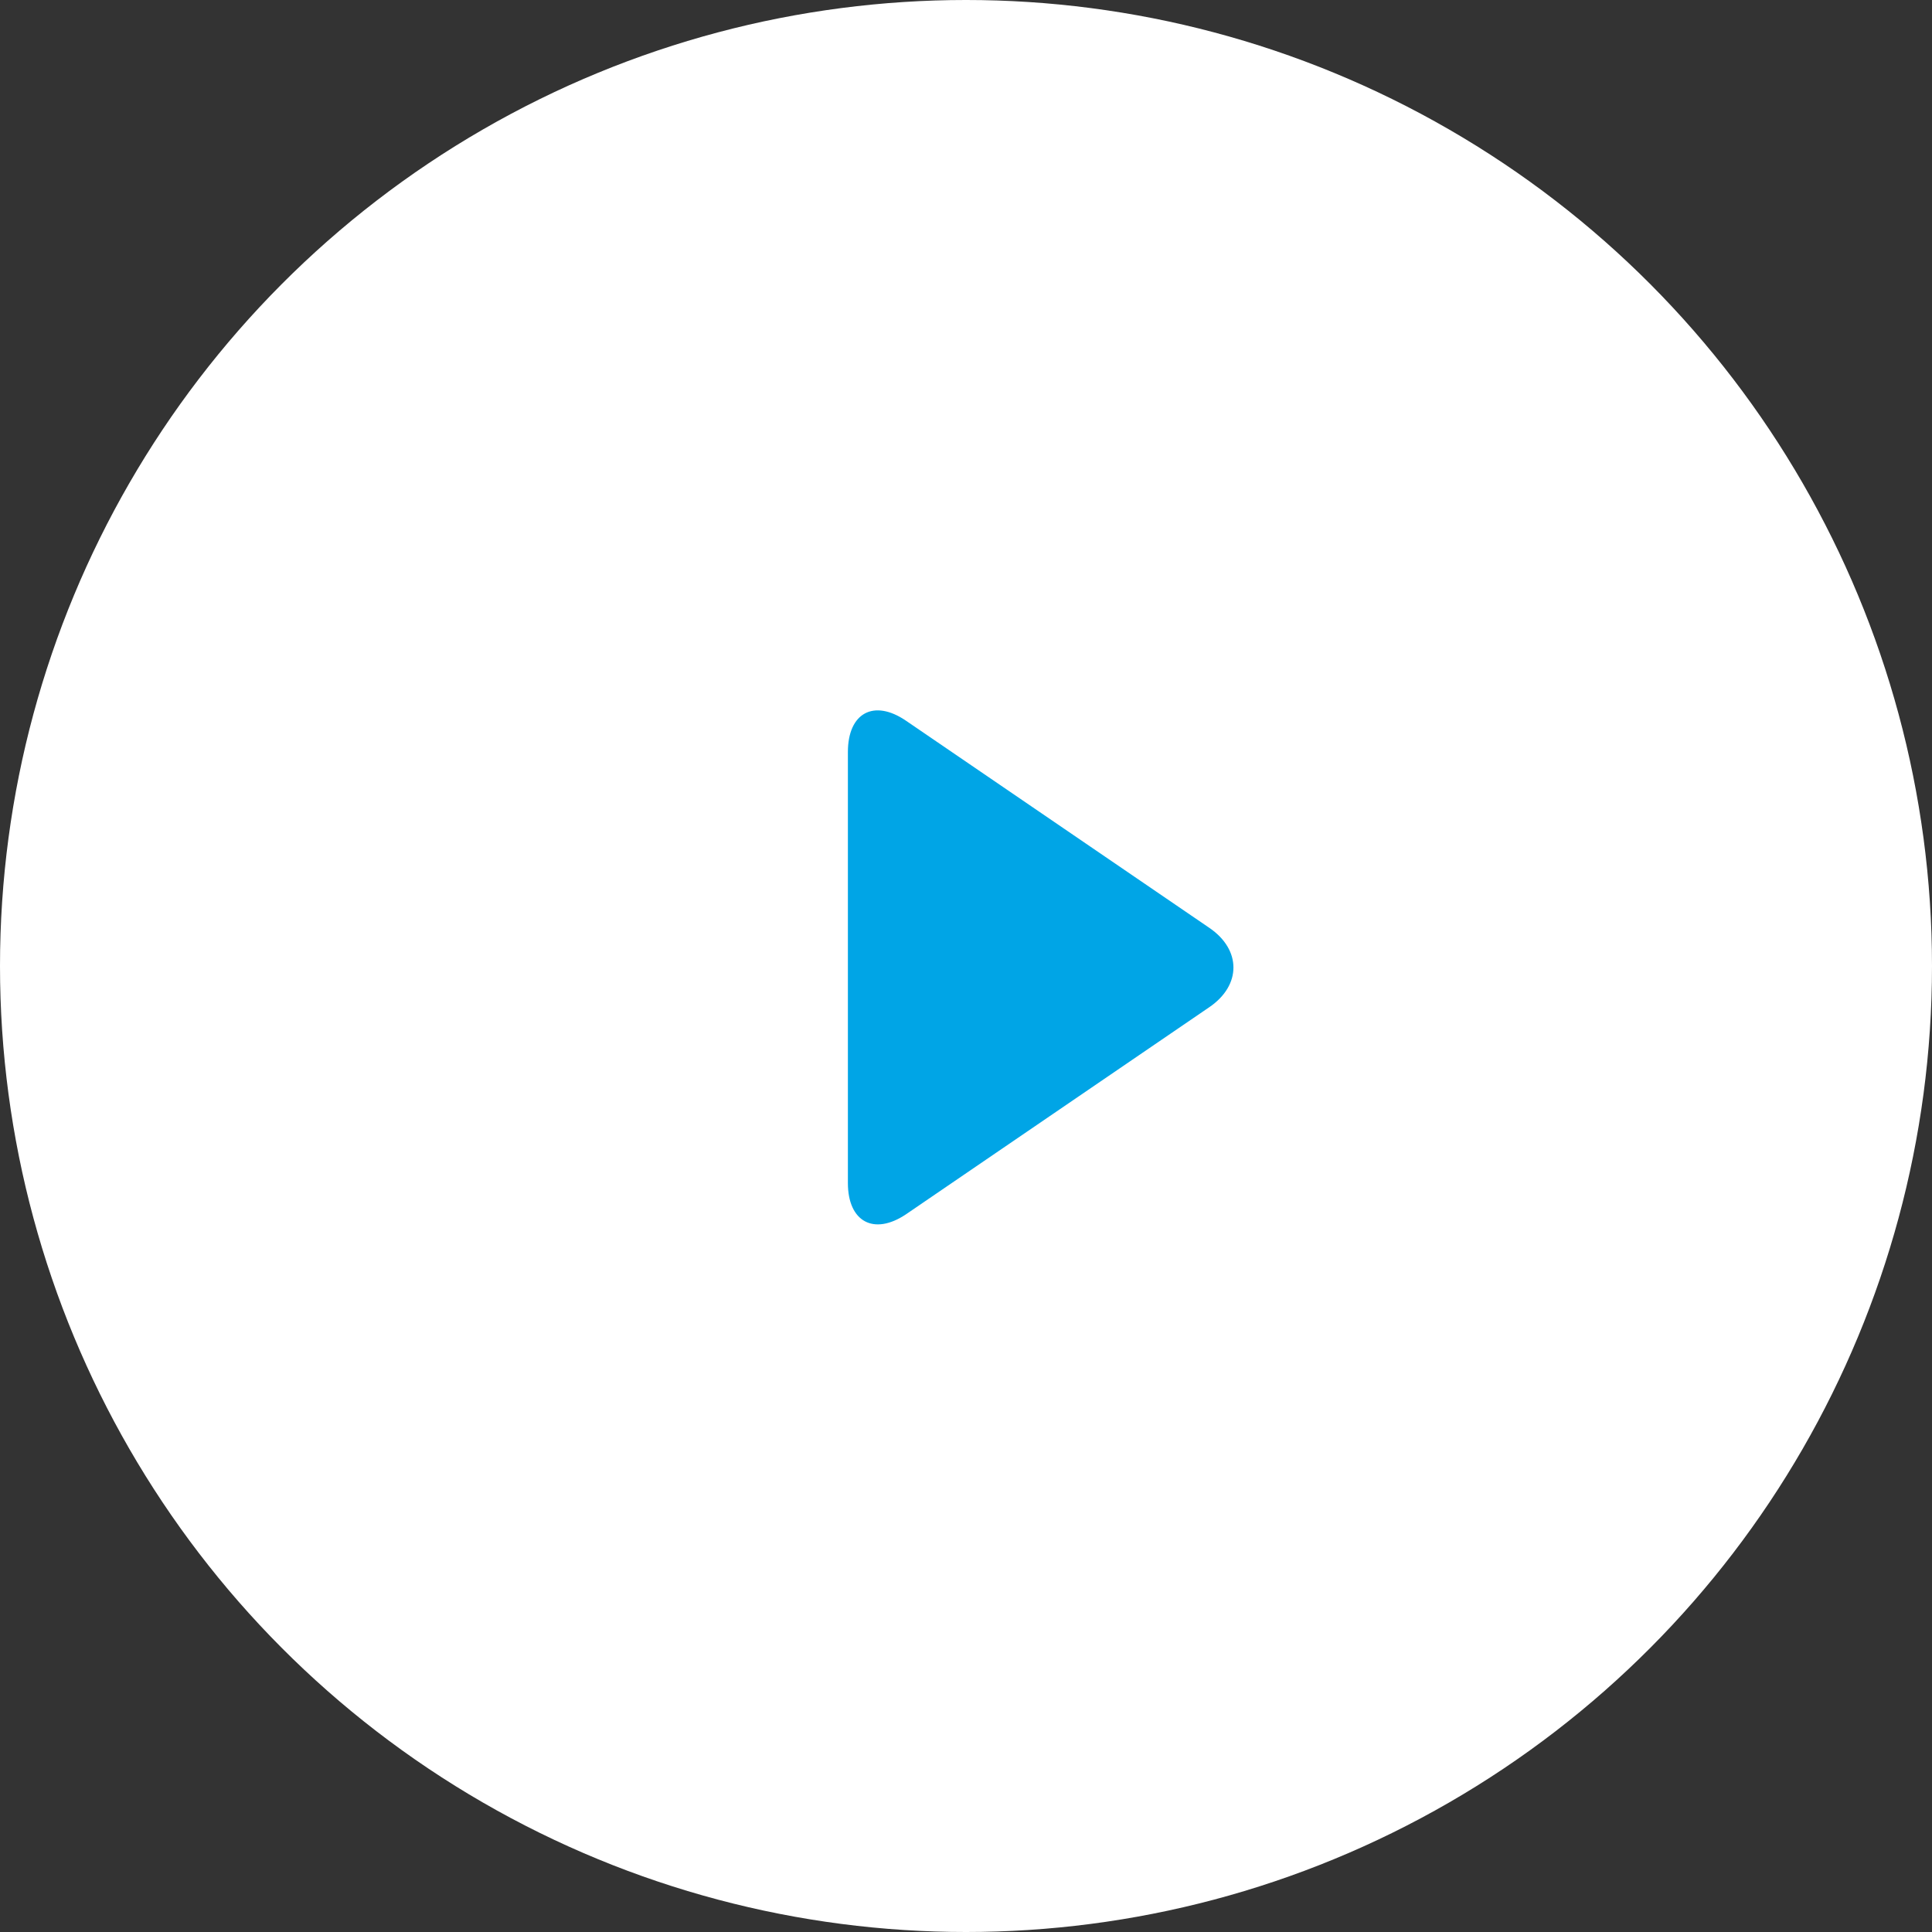
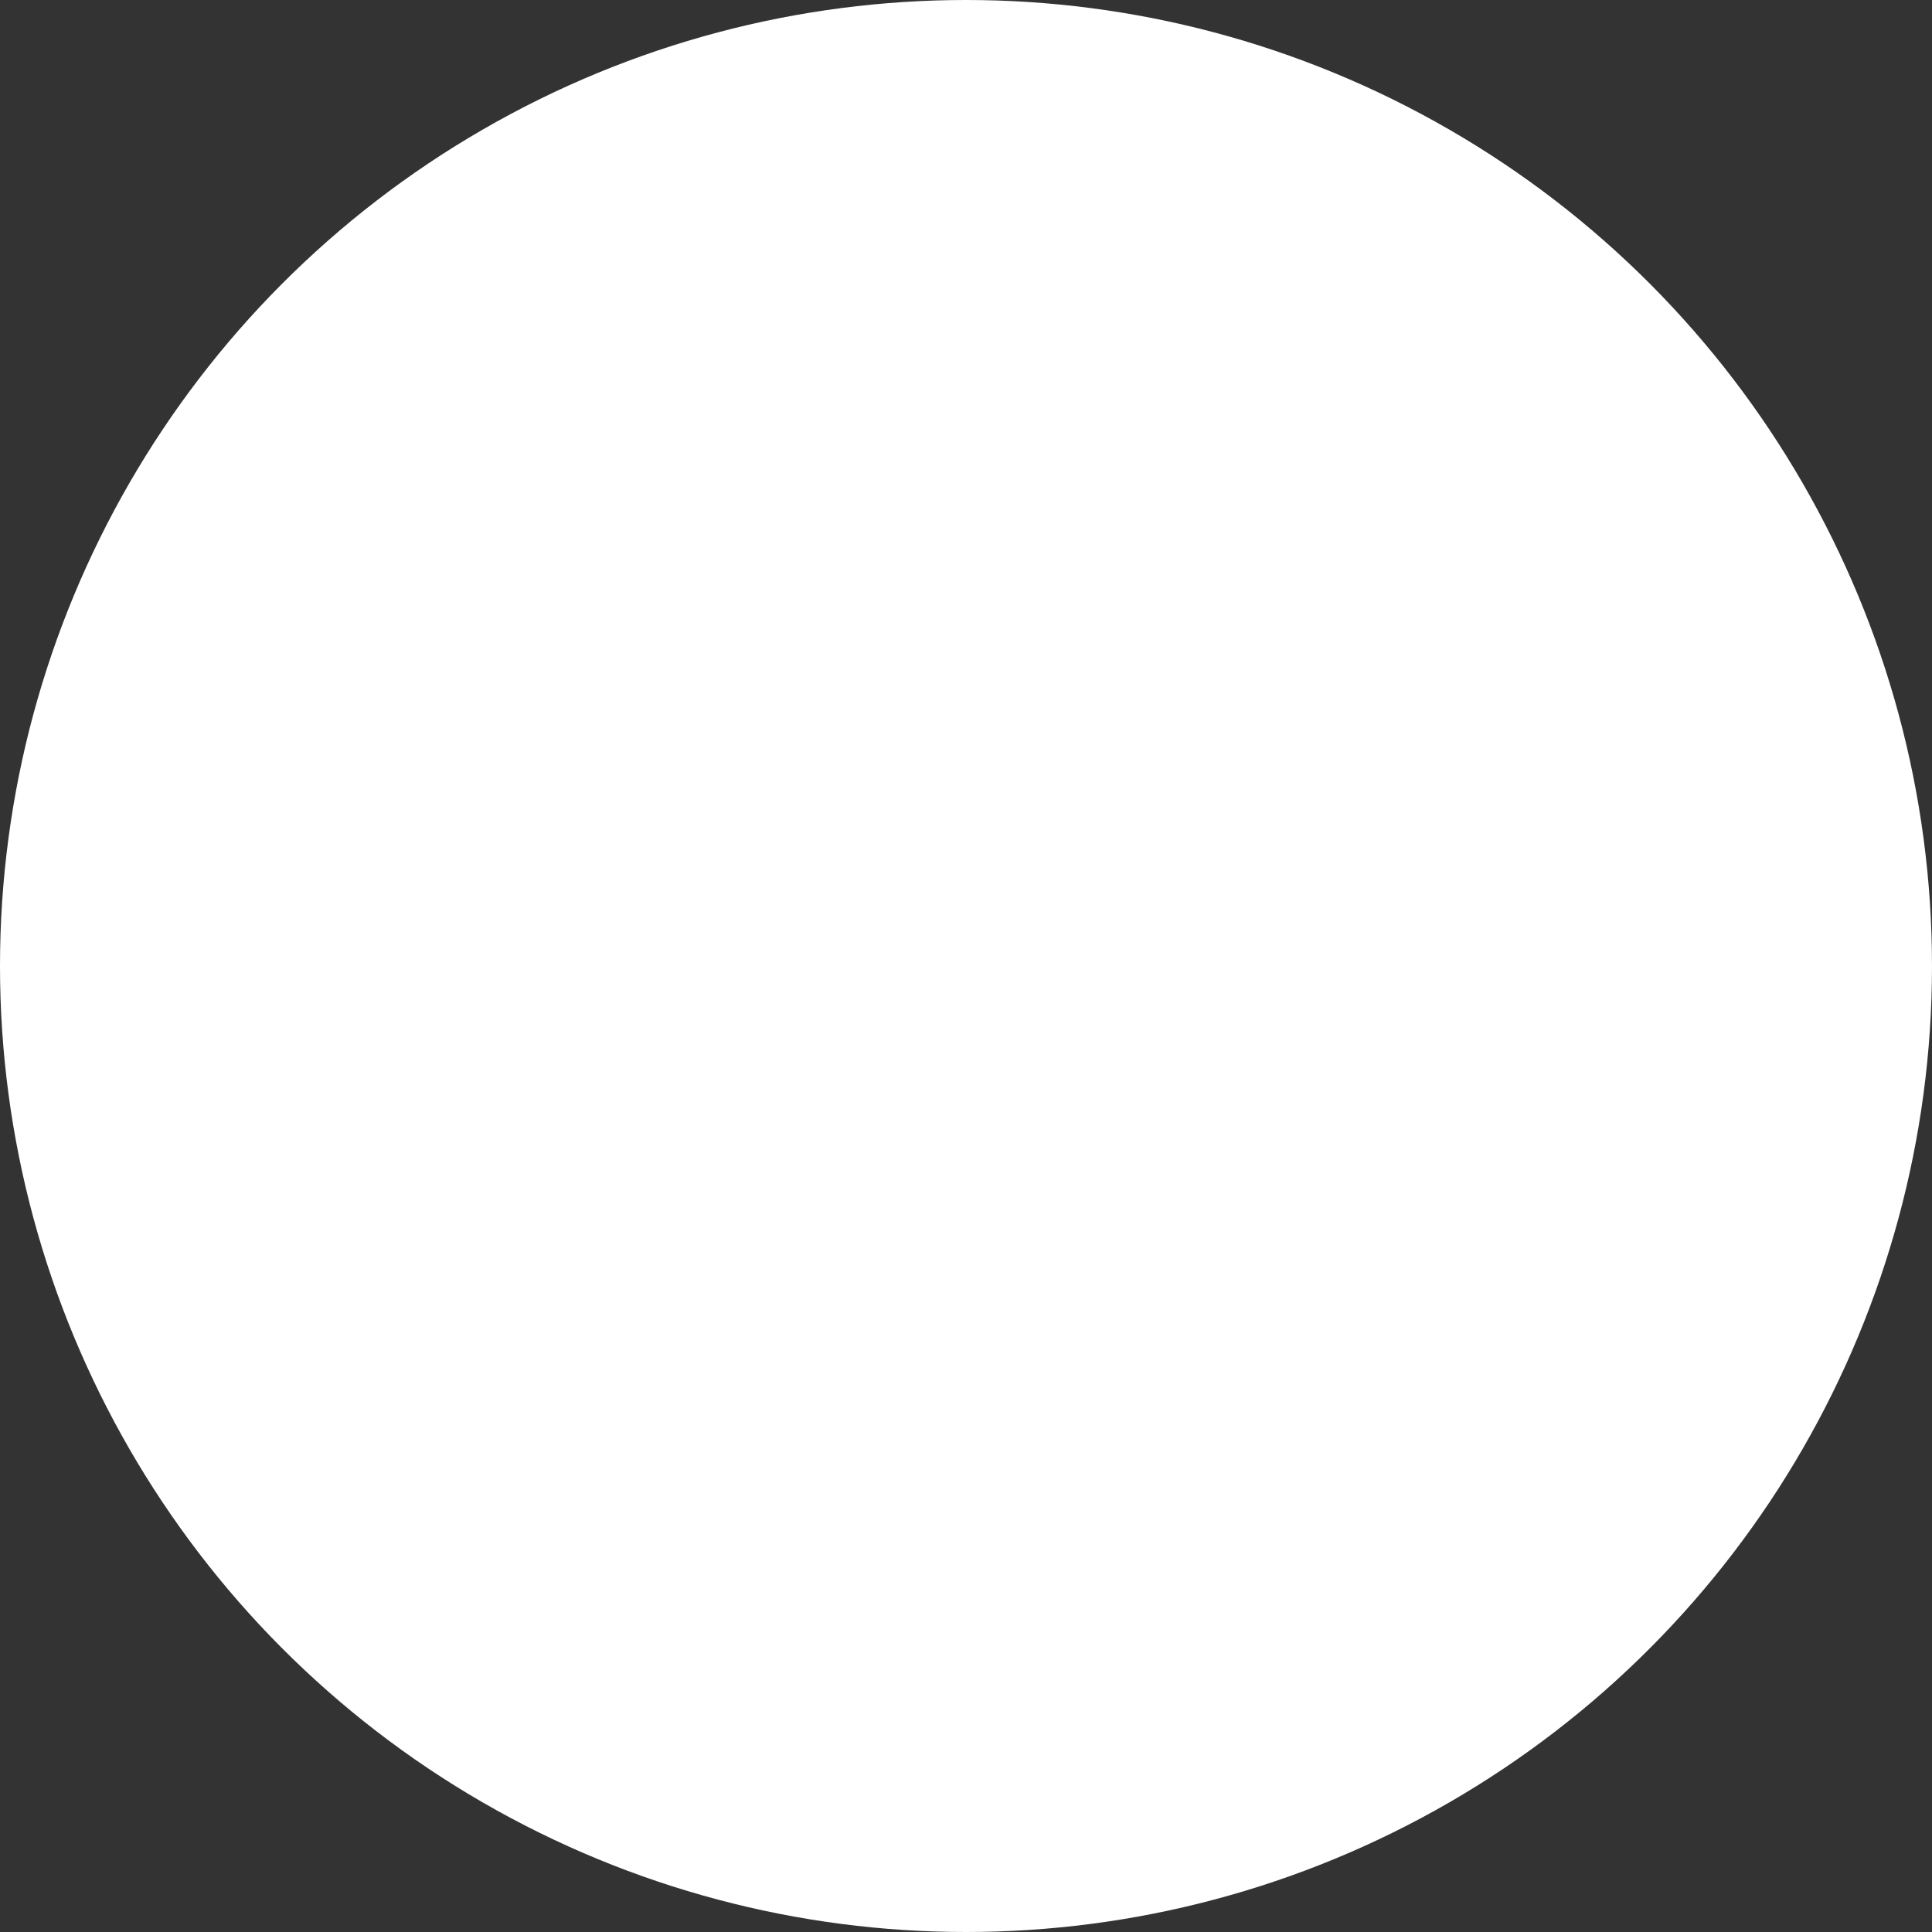
<svg xmlns="http://www.w3.org/2000/svg" version="1.1" id="Layer_1" x="0px" y="0px" viewBox="0 0 512 512" style="enable-background:new 0 0 512 512;" xml:space="preserve">
  <rect x="0" y="0" width="512" height="512" fill="#333333" stroke="none" />
  <style type="text/css">
	.st0{fill:none;}
	.st1{fill:#FFFFFF;}
	.st2{fill:#00A5E6;}
</style>
-   <rect x="-457.2" y="-343.1" class="st0" width="512" height="512" />
  <circle id="Circle" class="st1" cx="256" cy="256" r="256" />
-   <path id="Play-2" class="st2" d="M320.5,245.9l-80.4-54.9c-8.5-5.8-15.4-2.1-15.4,8.3v114.2c0,10.3,6.9,14,15.4,8.3l80.4-54.9  C329,261.1,329,251.7,320.5,245.9z" />
</svg>